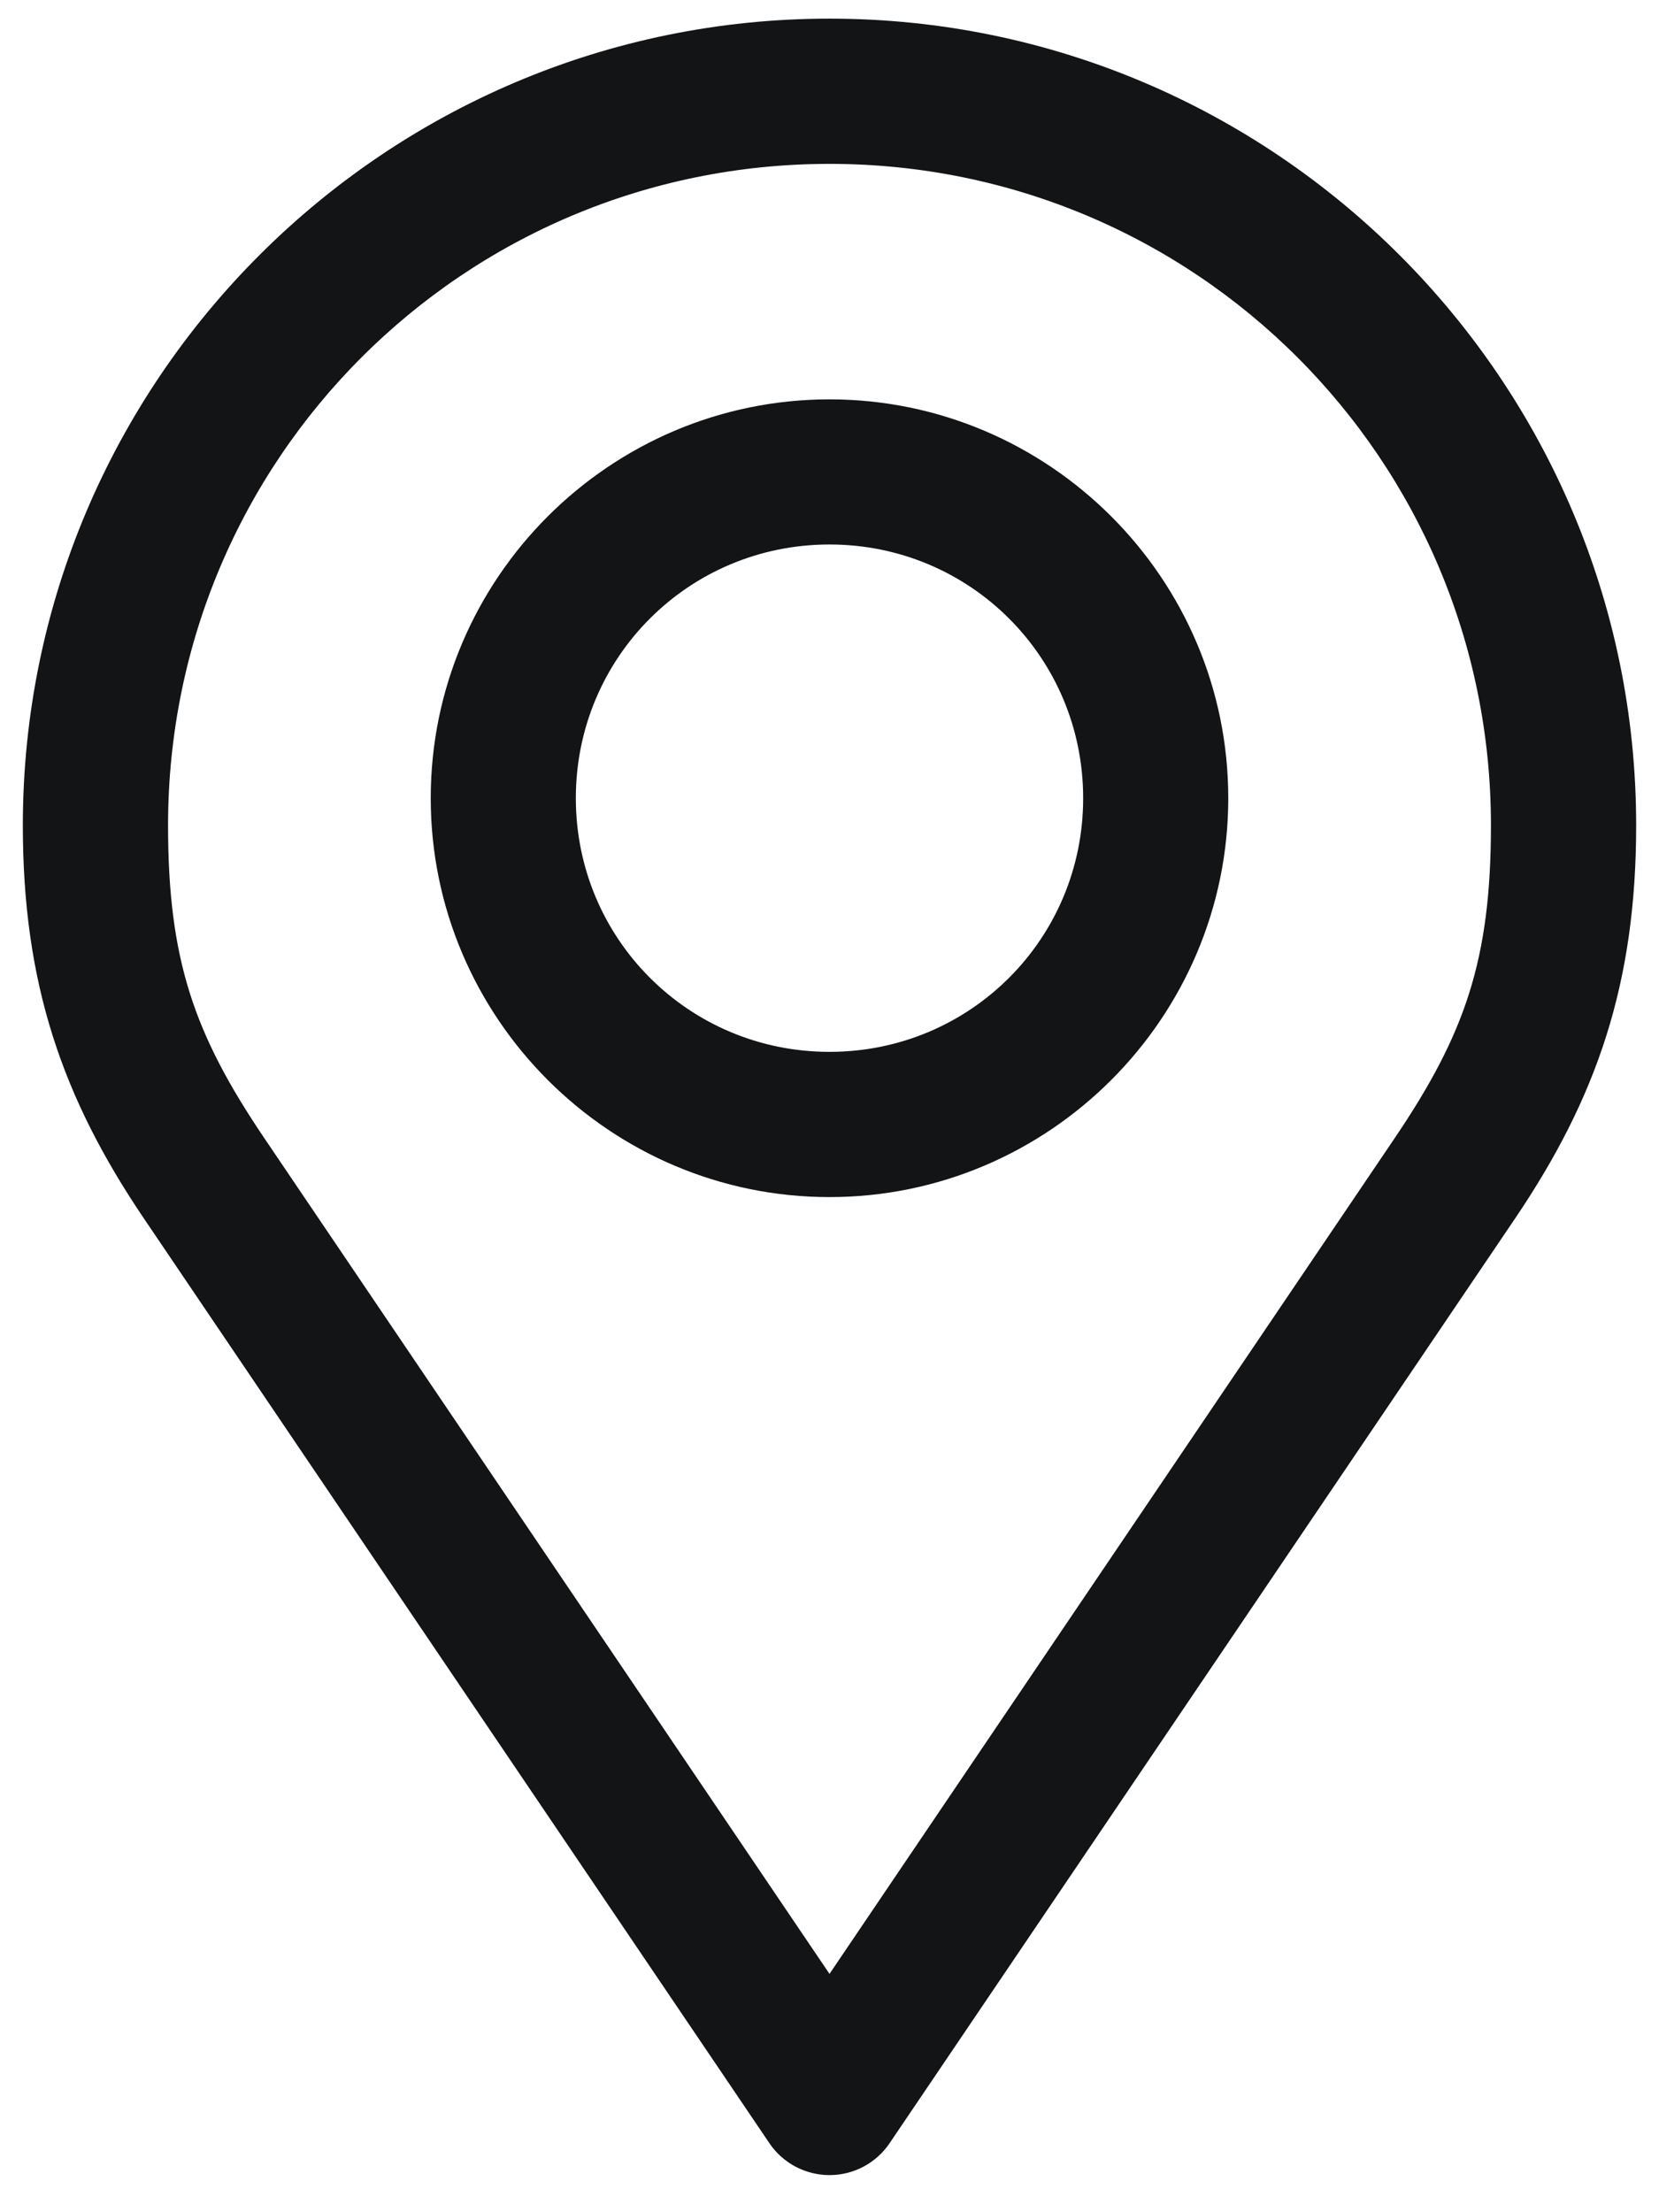
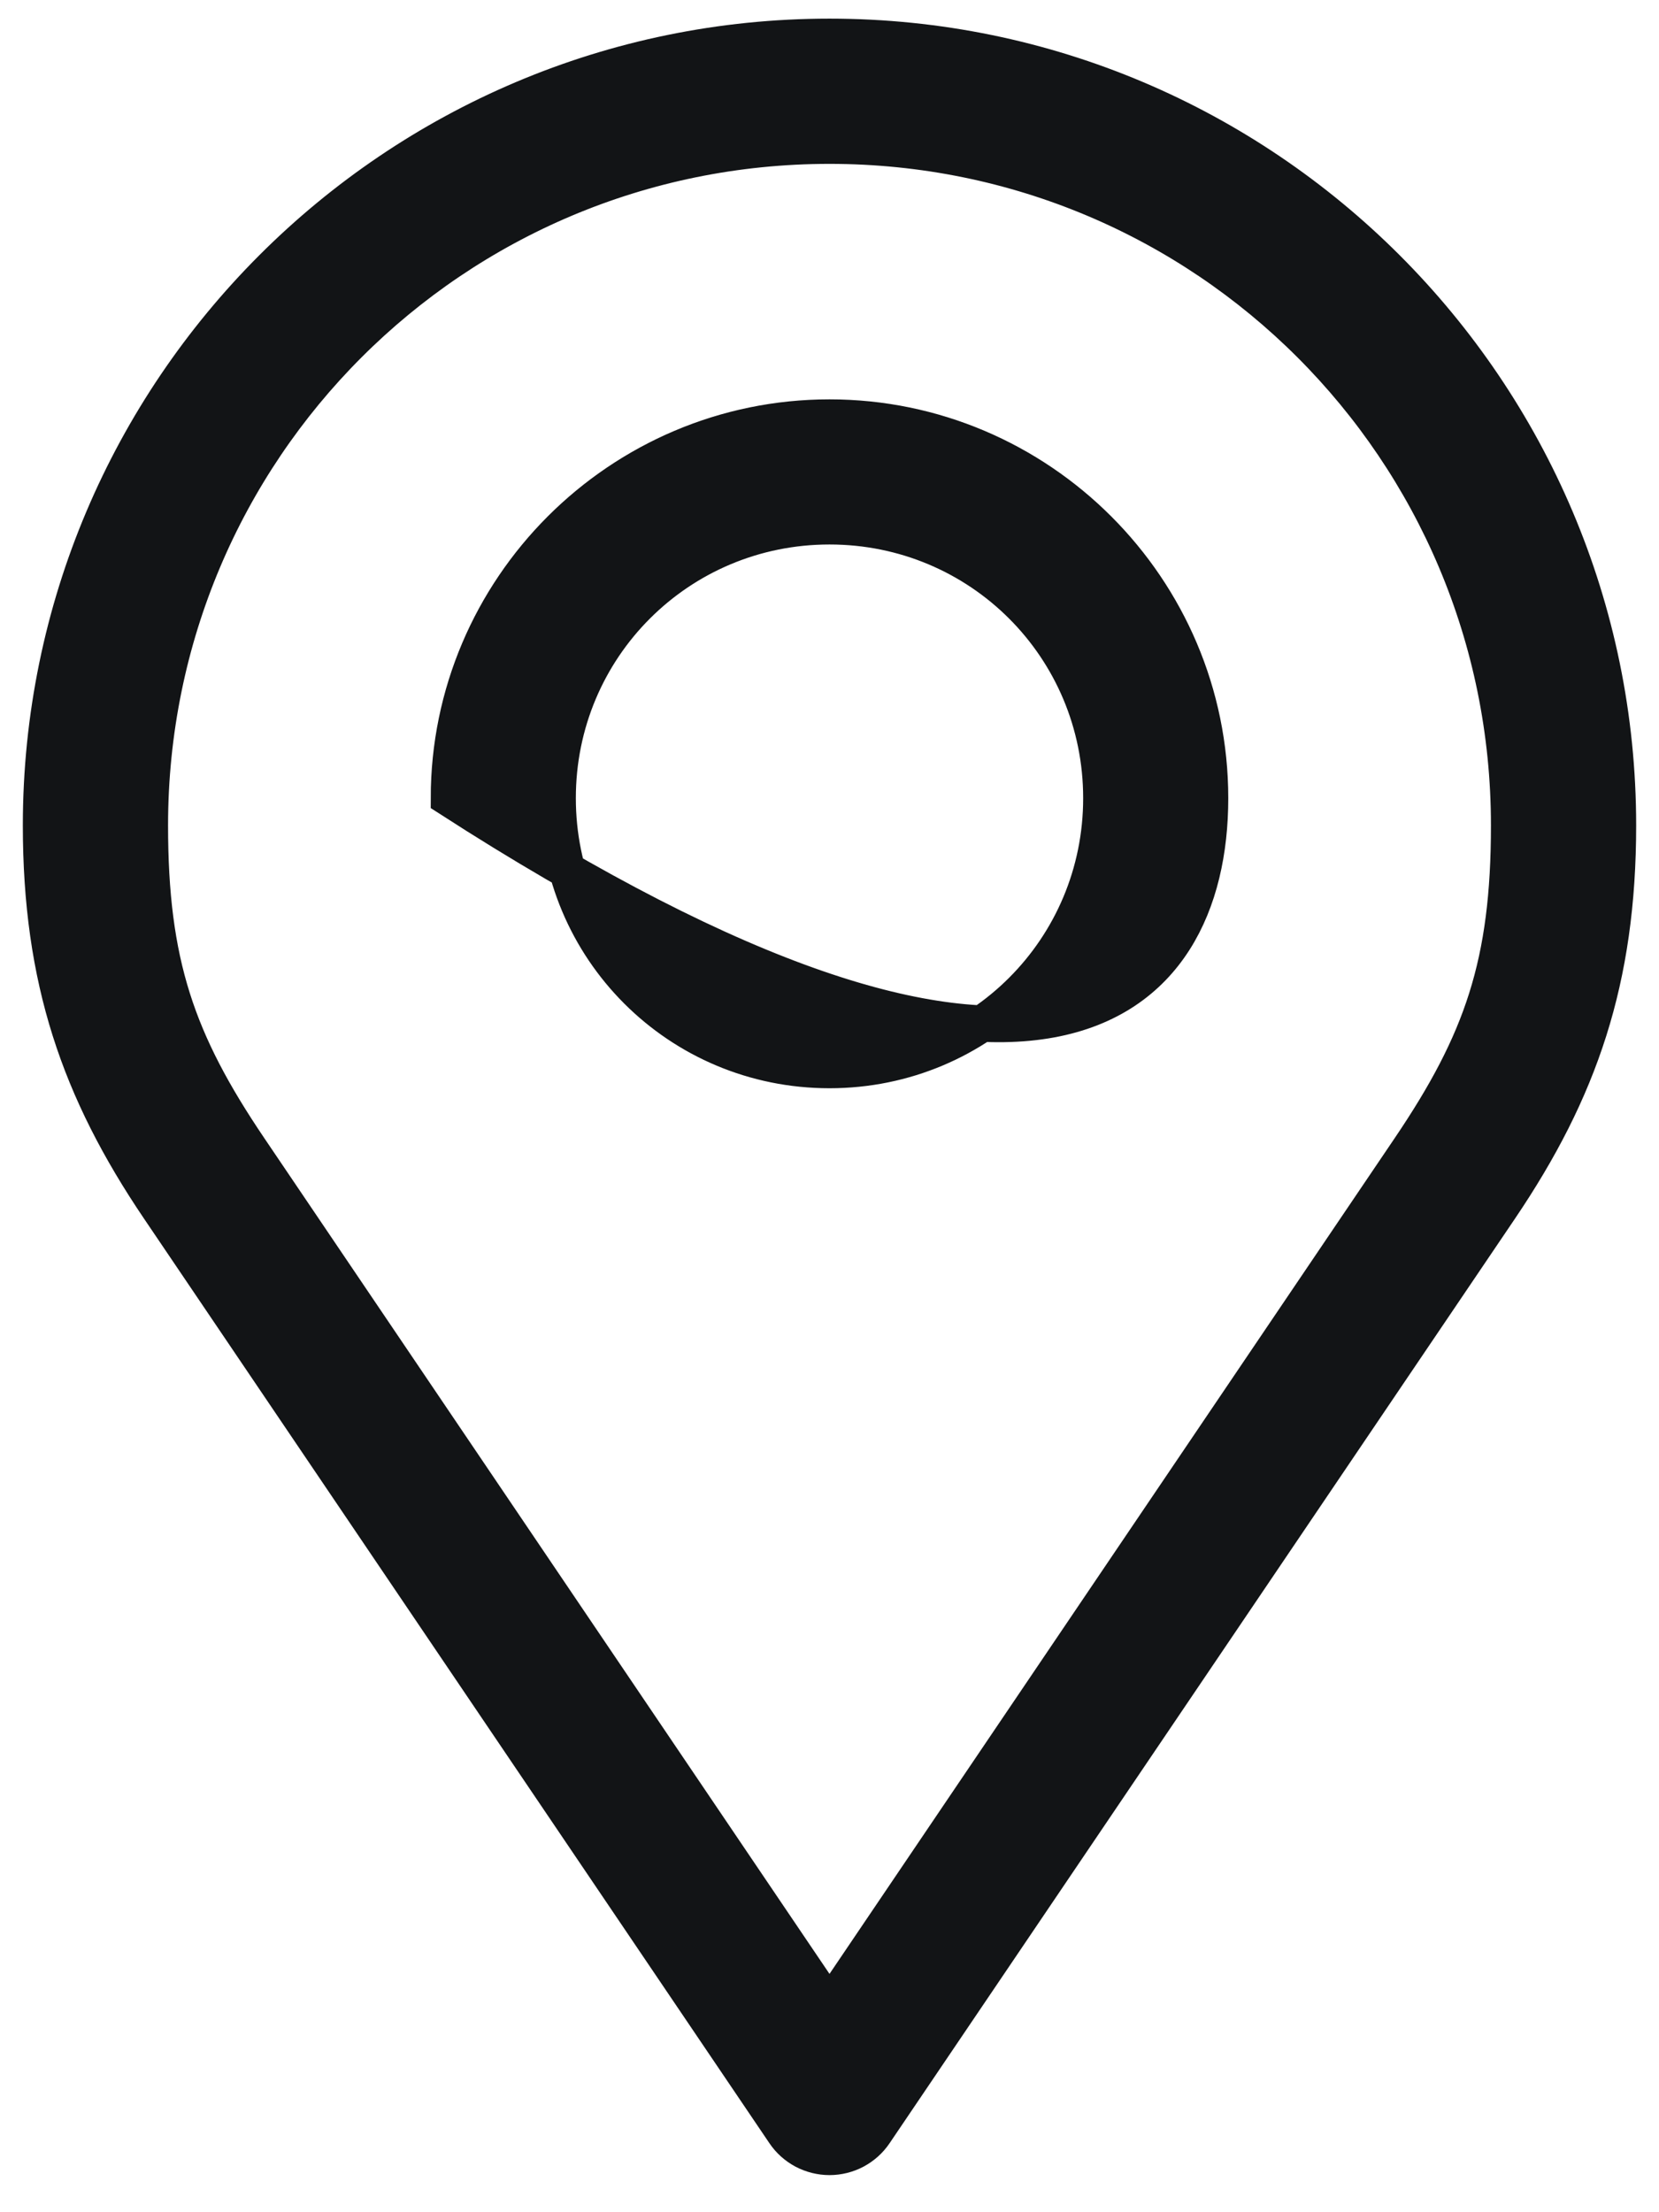
<svg xmlns="http://www.w3.org/2000/svg" fill="none" viewBox="0 0 15 20" height="20" width="15">
-   <path stroke-width="0.329" stroke="#121416" fill="#121416" d="M7.5 0.333C3.569 0.333 0.371 3.531 0.371 7.462C0.371 8.856 0.715 9.856 1.439 10.926L7.093 19.284C7.138 19.351 7.199 19.405 7.27 19.443C7.341 19.48 7.42 19.5 7.5 19.5C7.58 19.5 7.66 19.48 7.73 19.443C7.801 19.405 7.862 19.351 7.907 19.284L13.561 10.926C14.285 9.856 14.629 8.856 14.629 7.462C14.629 3.531 11.431 0.333 7.5 0.333ZM7.5 1.317C10.9 1.317 13.645 4.062 13.645 7.462C13.645 8.71 13.4 9.415 12.747 10.381L7.5 18.139L2.253 10.381C1.6 9.415 1.355 8.71 1.355 7.462C1.355 4.062 4.1 1.317 7.5 1.317ZM7.5 3.775C5.605 3.775 4.059 5.321 4.059 7.216C4.059 9.111 5.605 10.658 7.5 10.658C9.395 10.658 10.941 9.111 10.941 7.216C10.941 5.321 9.395 3.775 7.5 3.775ZM7.5 4.758C8.863 4.758 9.958 5.853 9.958 7.216C9.958 8.579 8.863 9.674 7.5 9.674C6.137 9.674 5.042 8.579 5.042 7.216C5.042 5.853 6.137 4.758 7.5 4.758Z" />
+   <path stroke-width="0.329" stroke="#121416" fill="#121416" d="M7.5 0.333C3.569 0.333 0.371 3.531 0.371 7.462C0.371 8.856 0.715 9.856 1.439 10.926L7.093 19.284C7.138 19.351 7.199 19.405 7.27 19.443C7.341 19.48 7.42 19.5 7.5 19.5C7.58 19.5 7.66 19.48 7.73 19.443C7.801 19.405 7.862 19.351 7.907 19.284L13.561 10.926C14.285 9.856 14.629 8.856 14.629 7.462C14.629 3.531 11.431 0.333 7.5 0.333ZM7.5 1.317C10.9 1.317 13.645 4.062 13.645 7.462C13.645 8.71 13.4 9.415 12.747 10.381L7.5 18.139L2.253 10.381C1.6 9.415 1.355 8.71 1.355 7.462C1.355 4.062 4.1 1.317 7.5 1.317ZM7.5 3.775C5.605 3.775 4.059 5.321 4.059 7.216C9.395 10.658 10.941 9.111 10.941 7.216C10.941 5.321 9.395 3.775 7.5 3.775ZM7.5 4.758C8.863 4.758 9.958 5.853 9.958 7.216C9.958 8.579 8.863 9.674 7.5 9.674C6.137 9.674 5.042 8.579 5.042 7.216C5.042 5.853 6.137 4.758 7.5 4.758Z" />
</svg>